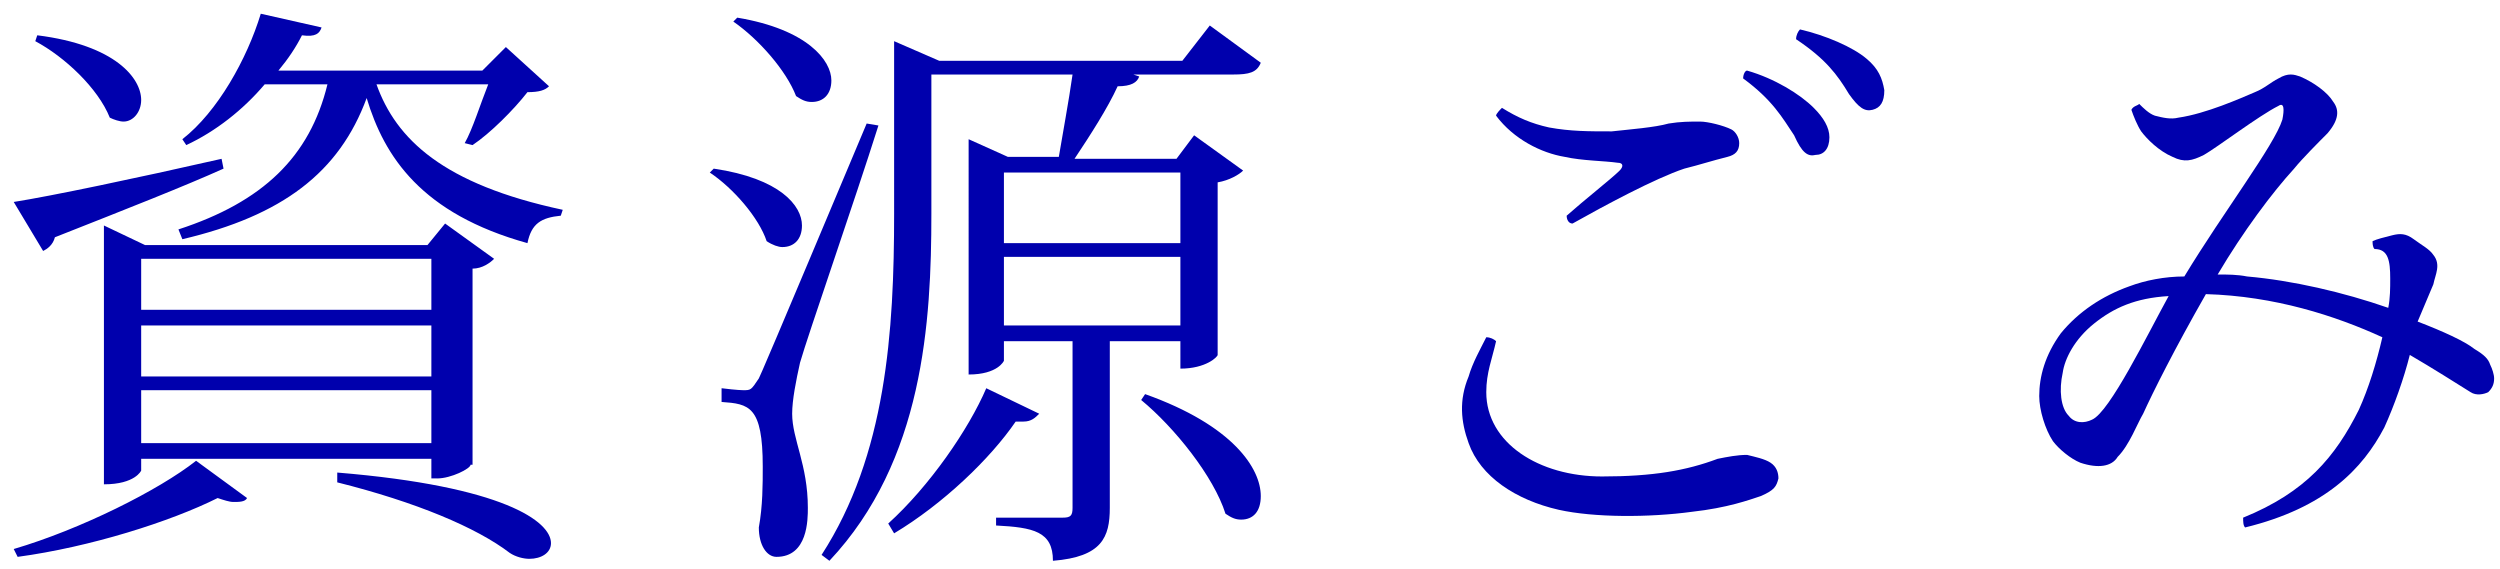
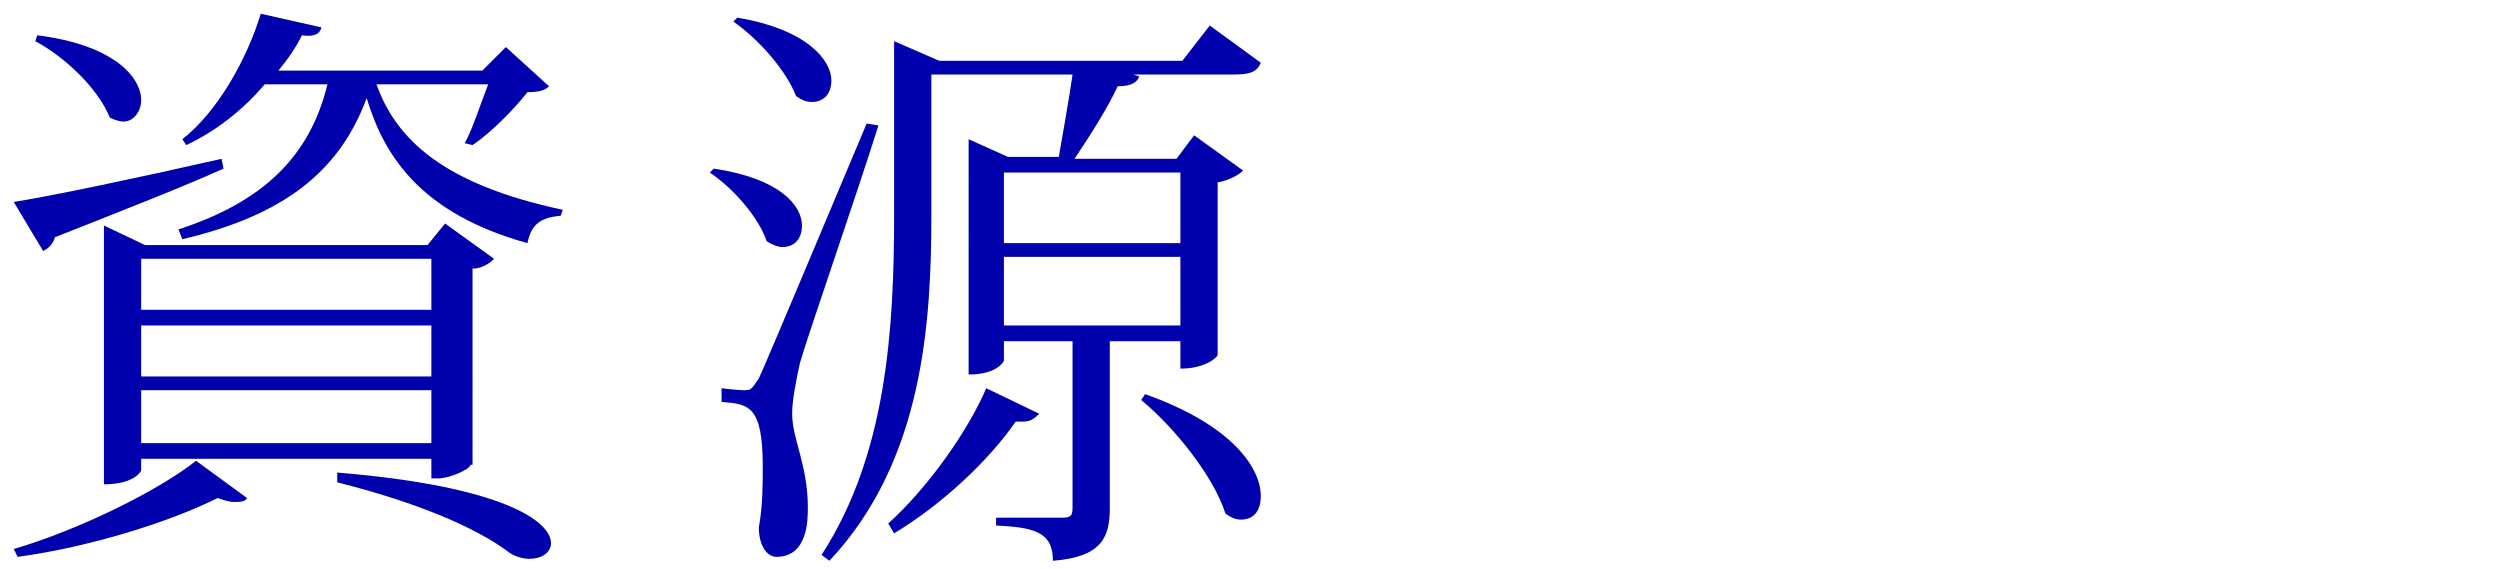
<svg xmlns="http://www.w3.org/2000/svg" version="1.1" x="0px" y="0px" viewBox="0 0 127.5 29" style="enable-background:new 0 0 127.5 29;" xml:space="preserve">
  <style type="text/css">
	.st0{fill:#0091E2;}
	.st1{fill:#808080;}
	.st2{opacity:0.95;fill:#FFFFFF;}
	.st3{fill:#0000AD;}
	.st4{fill:#636363;}
	.st5{fill:none;stroke:#636363;stroke-width:0.38;stroke-miterlimit:10;}
	.st6{opacity:0.95;}
	.st7{fill:none;stroke:#636363;stroke-width:0.379;stroke-miterlimit:10;}
	.st8{fill:#444444;}
</style>
  <g id="説明">
</g>
  <g id="TEL">
</g>
  <g id="メールでのお問い合わせ">
</g>
  <g id="ヘッダータイトル">
</g>
  <g id="sectionタイトル">
    <g>
      <path class="st3" d="M0.7,10.3C2.6,10,6.9,9.1,11.3,8.1l0.1,0.5c-2,0.9-4.8,2-8.6,3.5c-0.1,0.4-0.4,0.6-0.6,0.7L0.7,10.3z     M12.6,25.4c-0.1,0.2-0.4,0.2-0.7,0.2c-0.2,0-0.5-0.1-0.8-0.2c-2.4,1.2-6.5,2.5-10.2,3L0.7,28c3.4-1,7.4-3,9.3-4.5L12.6,25.4z     M1.9,1.8c4,0.5,5.3,2.2,5.3,3.3c0,0.6-0.4,1.1-0.9,1.1c-0.2,0-0.5-0.1-0.7-0.2C5,4.5,3.3,2.9,1.8,2.1L1.9,1.8z M24,23.7    c0,0.2-1,0.7-1.7,0.7H22v-1H7.2V24c0,0-0.3,0.7-1.9,0.7V11.5l2.1,1h14.4l0.9-1.1l2.5,1.8c-0.2,0.2-0.6,0.5-1.1,0.5V23.7z M22,13.2    H7.2v2.6H22V13.2z M22,19.2v-2.6H7.2v2.6H22z M7.2,22.6H22v-2.7H7.2V22.6z M23.7,7.3c0.4-0.7,0.8-2,1.2-3h-5.7    c1,2.8,3.4,5.1,9.5,6.4L28.6,11c-1,0.1-1.5,0.4-1.7,1.4C21.5,10.9,19.6,8,18.7,5c-1.4,3.8-4.3,6-9.4,7.2l-0.2-0.5    c4.3-1.4,6.7-3.7,7.6-7.4h-3.2c-1.1,1.3-2.5,2.4-4,3.1L9.3,7.1c1.8-1.4,3.3-4.1,4-6.4l3.1,0.7c-0.1,0.3-0.3,0.5-1,0.4    c-0.3,0.6-0.7,1.2-1.2,1.8h10.4l1.2-1.2L28,4.4c-0.2,0.2-0.5,0.3-1.1,0.3c-0.7,0.9-1.9,2.1-2.8,2.7L23.7,7.3z M17.2,24.1    c8.5,0.7,10.9,2.5,10.9,3.6c0,0.5-0.5,0.8-1.1,0.8c-0.3,0-0.7-0.1-1-0.3c-1.7-1.3-4.8-2.6-8.8-3.6L17.2,24.1z" />
      <path class="st3" d="M36.4,8.6c3.4,0.5,4.5,1.9,4.5,2.9c0,0.7-0.4,1.1-1,1.1c-0.2,0-0.5-0.1-0.8-0.3c-0.4-1.2-1.7-2.7-2.9-3.5    L36.4,8.6z M37.9,19.9c0.4,0,0.4,0,0.8-0.6c0.1-0.2,0.5-1.1,5.5-13l0.6,0.1c-1.2,3.8-3.6,10.7-4,12.1c-0.2,0.9-0.4,1.9-0.4,2.6    c0,1.3,0.8,2.6,0.8,4.8c0,0.6,0,2.5-1.6,2.5c-0.5,0-0.9-0.6-0.9-1.5c0.2-1.1,0.2-2.2,0.2-3.1c0-3.1-0.7-3.2-2.1-3.3v-0.7    C37.6,19.9,37.9,19.9,37.9,19.9L37.9,19.9z M37.6,0.9c3.6,0.6,4.8,2.2,4.8,3.2c0,0.7-0.4,1.1-1,1.1c-0.3,0-0.5-0.1-0.8-0.3    c-0.5-1.3-1.9-2.9-3.2-3.8L37.6,0.9z M60.2,17.4h-3.6v8.5c0,1.5-0.4,2.5-2.9,2.7c0-1.5-1-1.7-2.9-1.8v-0.4h3.4    c0.4,0,0.5-0.1,0.5-0.5v-8.5h-3.5v1c0,0-0.3,0.7-1.8,0.7V7.1l2,0.9h2.6c0.2-1.2,0.5-2.8,0.7-4.2h-7.2v7.1c0,5.5-0.4,12.6-5.2,17.7    l-0.4-0.3c3.3-5.1,3.7-11.4,3.7-17.4V2.1l2.3,1h12.4l1.4-1.8l2.6,1.9c-0.2,0.5-0.6,0.6-1.4,0.6h-5.1l0.3,0.1    c-0.1,0.3-0.4,0.5-1.1,0.5c-0.5,1.1-1.4,2.5-2.2,3.7h5.2l0.9-1.2l2.5,1.8c-0.2,0.2-0.7,0.5-1.3,0.6v8.8c0,0.1-0.6,0.7-1.9,0.7    V17.4z M45.3,26.7c2.1-1.9,4.1-4.8,5-6.9l2.7,1.3c-0.2,0.2-0.4,0.4-0.8,0.4c-0.1,0-0.2,0-0.4,0c-1.3,1.9-3.7,4.2-6.2,5.7    L45.3,26.7z M60.2,8.8h-9v3.6h9V8.8z M51.2,16.6h9v-3.5h-9V16.6z M58.4,20.1c4.5,1.6,5.9,3.8,5.9,5.2c0,0.8-0.4,1.2-1,1.2    c-0.3,0-0.5-0.1-0.8-0.3c-0.6-1.9-2.6-4.4-4.3-5.8L58.4,20.1z" />
-       <path class="st3" d="M75.8,20c0,2.6,2.7,4.3,5.9,4.3c2.6,0,4.3-0.3,5.9-0.9c0.5-0.1,1-0.2,1.5-0.2c0.4,0.1,0.9,0.2,1.2,0.4    c0.3,0.2,0.4,0.5,0.4,0.8c-0.1,0.4-0.2,0.6-0.9,0.9c-0.6,0.2-1.7,0.6-3.5,0.8c-2.2,0.3-5,0.3-6.8-0.1c-2.2-0.5-4-1.7-4.6-3.4    c-0.4-1.1-0.5-2.2,0-3.4c0.2-0.7,0.6-1.4,0.9-2c0.2,0,0.4,0.1,0.5,0.2C76.1,18.3,75.8,19,75.8,20z M76.6,5.5    c0.8,0.5,1.5,0.8,2.4,1c1.1,0.2,2,0.2,3.2,0.2c0.9-0.1,2.2-0.2,2.9-0.4c0.6-0.1,1.1-0.1,1.6-0.1c0.4,0,1.2,0.2,1.6,0.4    c0.2,0.1,0.4,0.4,0.4,0.7c0,0.4-0.2,0.6-0.6,0.7c-0.8,0.2-1.4,0.4-2.2,0.6c-1.5,0.5-4.1,1.9-5.7,2.8c-0.2,0-0.3-0.2-0.3-0.4    c0.9-0.8,2.3-1.9,2.7-2.3c0.2-0.2,0.2-0.4-0.1-0.4c-0.7-0.1-1.8-0.1-2.7-0.3c-1.2-0.2-2.6-0.9-3.5-2.1C76.3,5.8,76.5,5.6,76.6,5.5    z M88.9,4c0-0.2,0.1-0.4,0.2-0.4c1.4,0.4,2.7,1.2,3.4,1.9C93,6,93.3,6.5,93.3,7c0,0.6-0.3,0.9-0.7,0.9c-0.4,0.1-0.7-0.1-1.1-1    C90.9,6,90.4,5.1,88.9,4z M91.6,2c0-0.2,0.1-0.4,0.2-0.5c1.3,0.3,2.7,0.9,3.4,1.5C95.8,3.5,96,4,96.1,4.6c0,0.6-0.2,0.9-0.6,1    c-0.4,0.1-0.7-0.1-1.2-0.8C93.7,3.8,93.1,3,91.6,2z" />
-       <path class="st3" d="M123.3,16.4c1.3,0.5,2.4,1,2.9,1.4c0.5,0.3,0.7,0.5,0.8,0.8c0.1,0.2,0.2,0.5,0.2,0.7c0,0.3-0.1,0.5-0.3,0.7    c-0.2,0.1-0.6,0.2-0.9,0c-0.8-0.5-1.9-1.2-3.1-1.9c-0.3,1.2-0.8,2.6-1.3,3.7c-1.1,2.1-3,4.1-7.1,5.1c-0.1-0.1-0.1-0.3-0.1-0.5    c3.2-1.3,4.7-3.1,5.9-5.5c0.5-1.1,0.9-2.4,1.2-3.7c-2.4-1.1-5.5-2.1-9-2.2c-1.6,2.8-2.7,5-3.2,6.1c-0.3,0.5-0.7,1.6-1.3,2.2    c-0.3,0.5-1,0.6-1.9,0.3c-0.5-0.2-1.1-0.7-1.4-1.1c-0.4-0.6-0.7-1.6-0.7-2.3c0-1,0.3-2.1,1.1-3.2c0.9-1.1,2.1-1.9,3.5-2.4    c0.8-0.3,1.8-0.5,2.8-0.5c2-3.3,4.6-6.7,5-8c0.1-0.5,0.1-0.9-0.2-0.7c-1,0.5-3.1,2.1-3.8,2.5c-0.6,0.3-1,0.4-1.6,0.1    c-0.7-0.3-1.3-0.9-1.6-1.3c-0.2-0.3-0.4-0.8-0.5-1.1c0.1-0.2,0.3-0.2,0.4-0.3c0.2,0.2,0.5,0.5,0.8,0.6c0.4,0.1,0.8,0.2,1.2,0.1    c1.4-0.2,3.2-1,3.9-1.3c0.5-0.2,0.8-0.5,1.2-0.7c0.5-0.3,0.8-0.2,1.1-0.1c0.7,0.3,1.4,0.8,1.7,1.3c0.3,0.4,0.3,0.9-0.3,1.6    c-0.4,0.4-1.3,1.3-1.7,1.8c-1.1,1.2-2.6,3.2-3.9,5.4c0.5,0,1,0,1.5,0.1c2.3,0.2,4.9,0.8,7.2,1.6c0.1-0.5,0.1-1,0.1-1.5    c0-0.9-0.1-1.5-0.8-1.5c-0.1-0.1-0.1-0.3-0.1-0.4c0.2-0.1,0.6-0.2,1-0.3c0.4-0.1,0.7-0.1,1.1,0.2c0.4,0.3,0.8,0.5,1,0.8    c0.4,0.5,0.1,1,0,1.5L123.3,16.4z M110.6,15.1c-1.7,0.1-2.8,0.6-3.8,1.4c-1,0.8-1.5,1.8-1.6,2.5c-0.2,0.9-0.1,1.8,0.3,2.2    c0.3,0.4,0.8,0.4,1.2,0.2C107.6,21,109.5,17.1,110.6,15.1z" />
    </g>
  </g>
  <g id="コンタクト">
</g>
  <g id="デジタルパンフレット">
</g>
</svg>